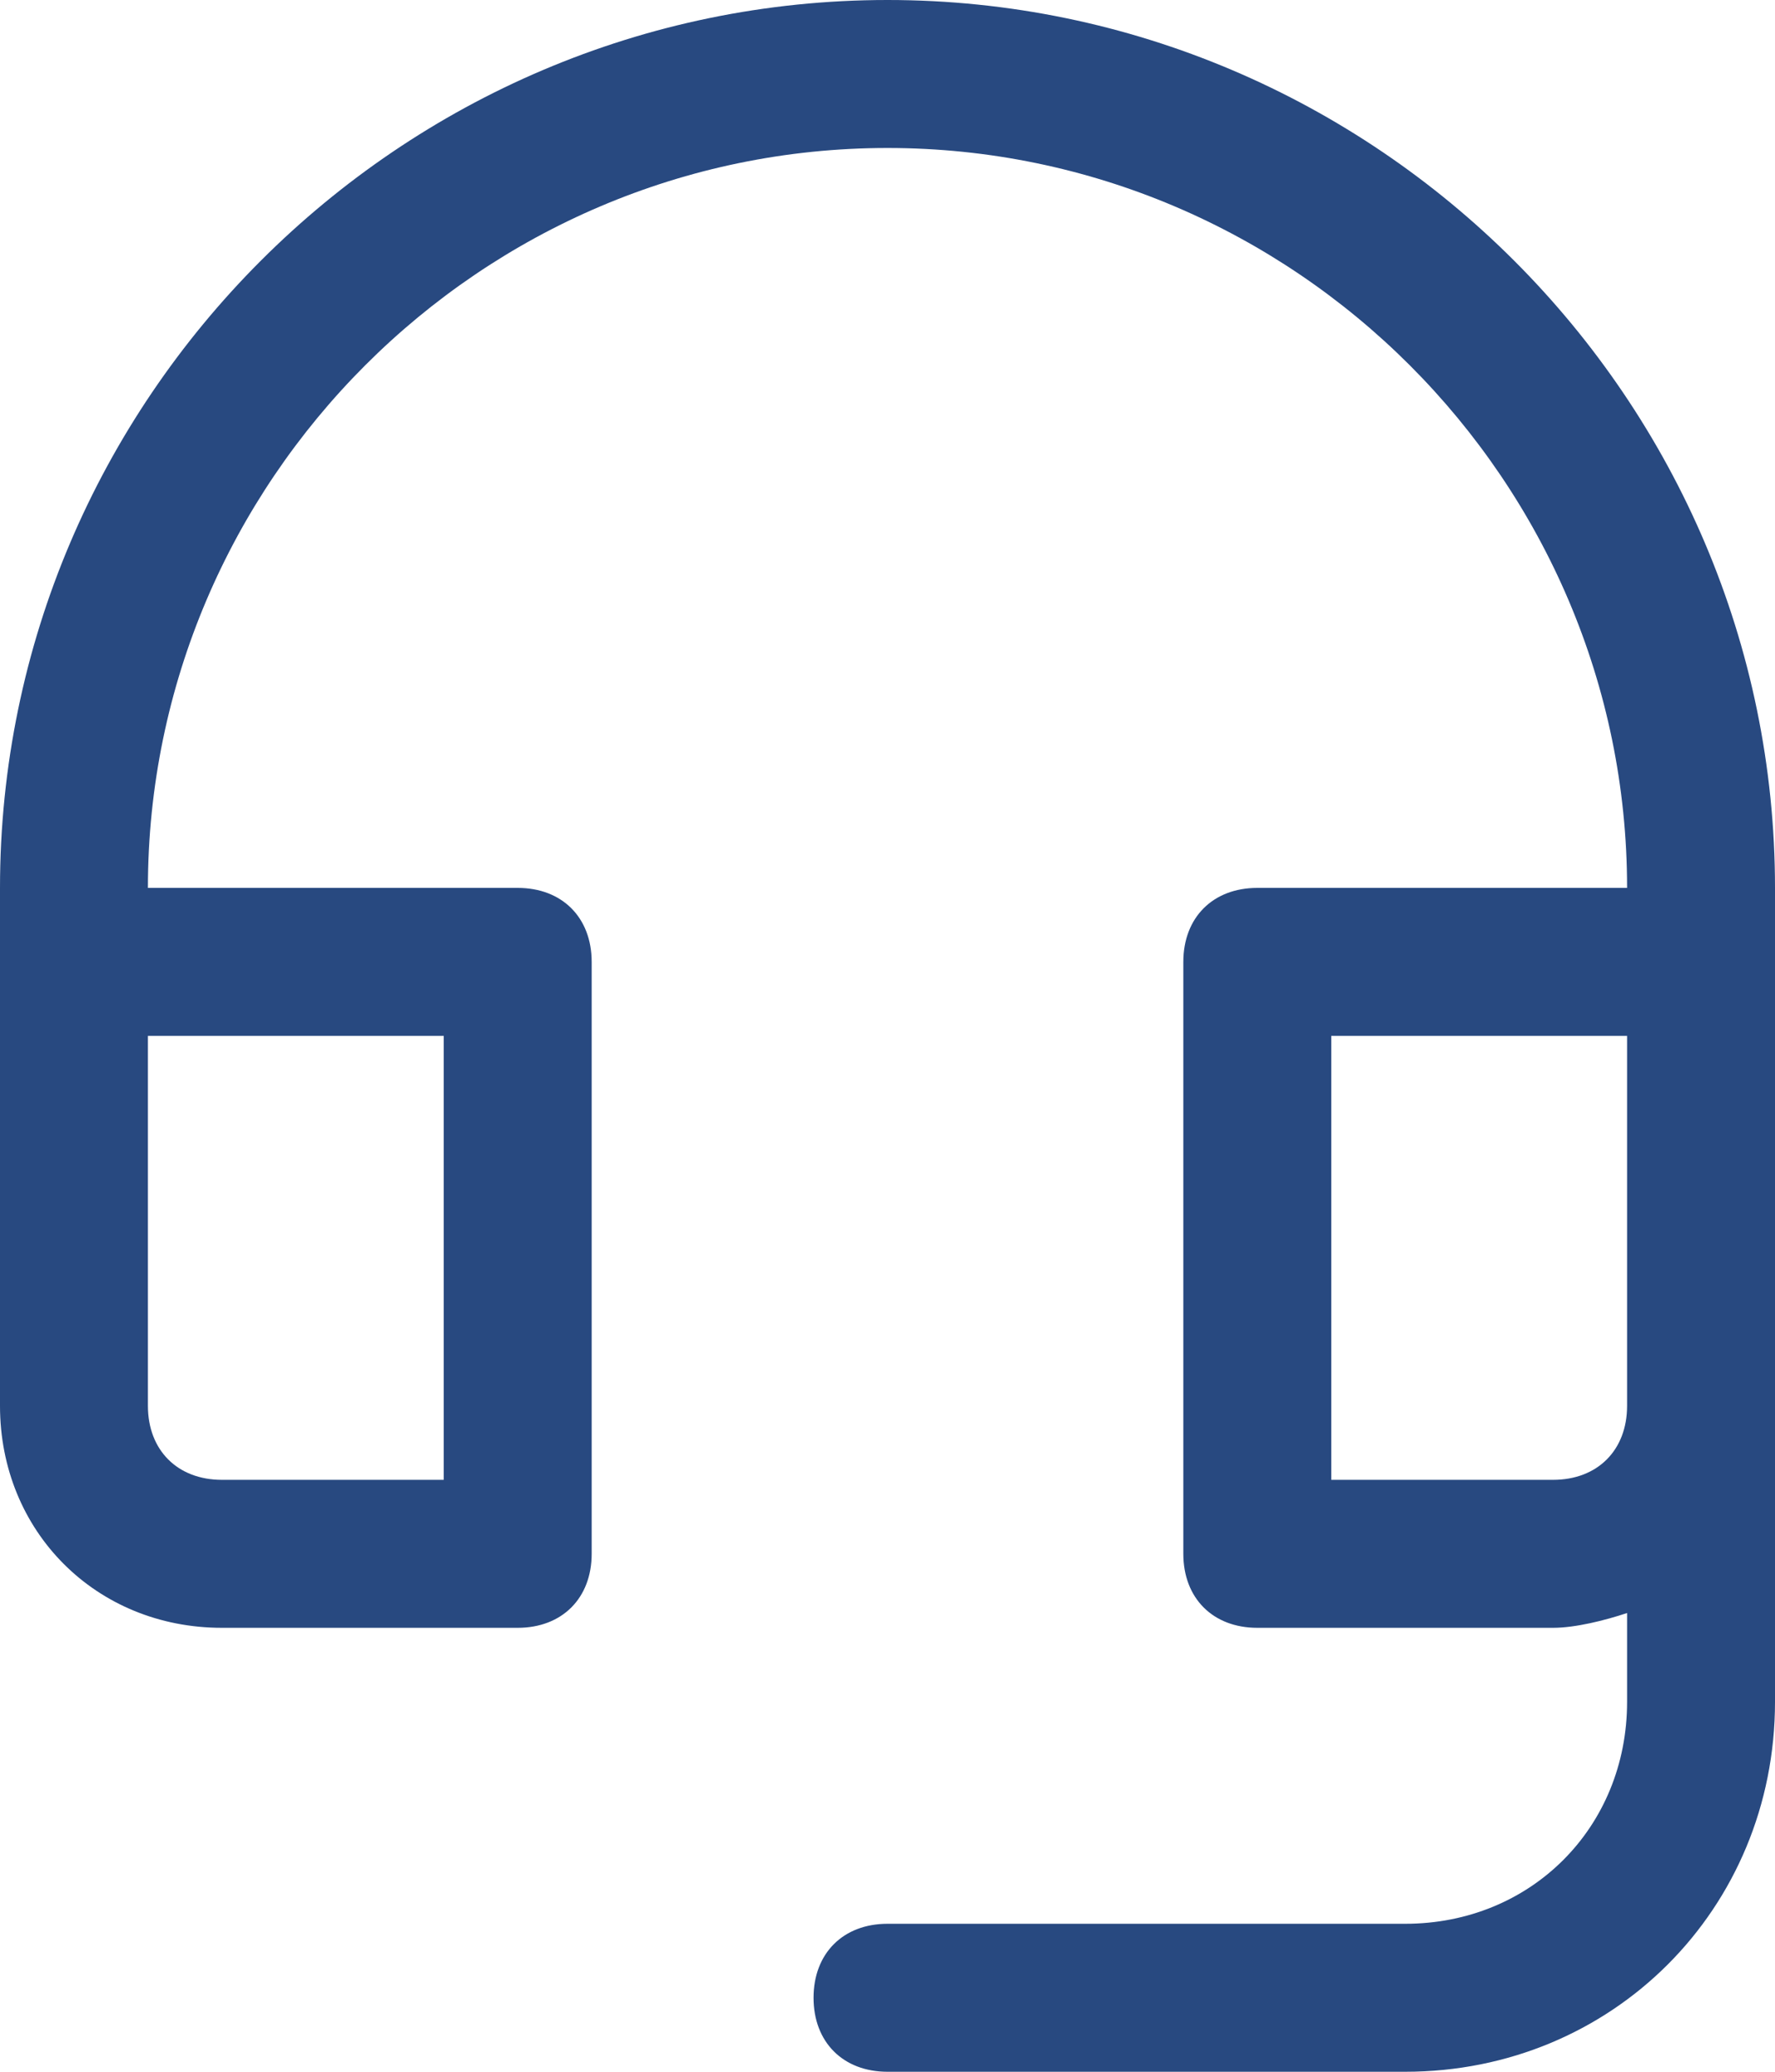
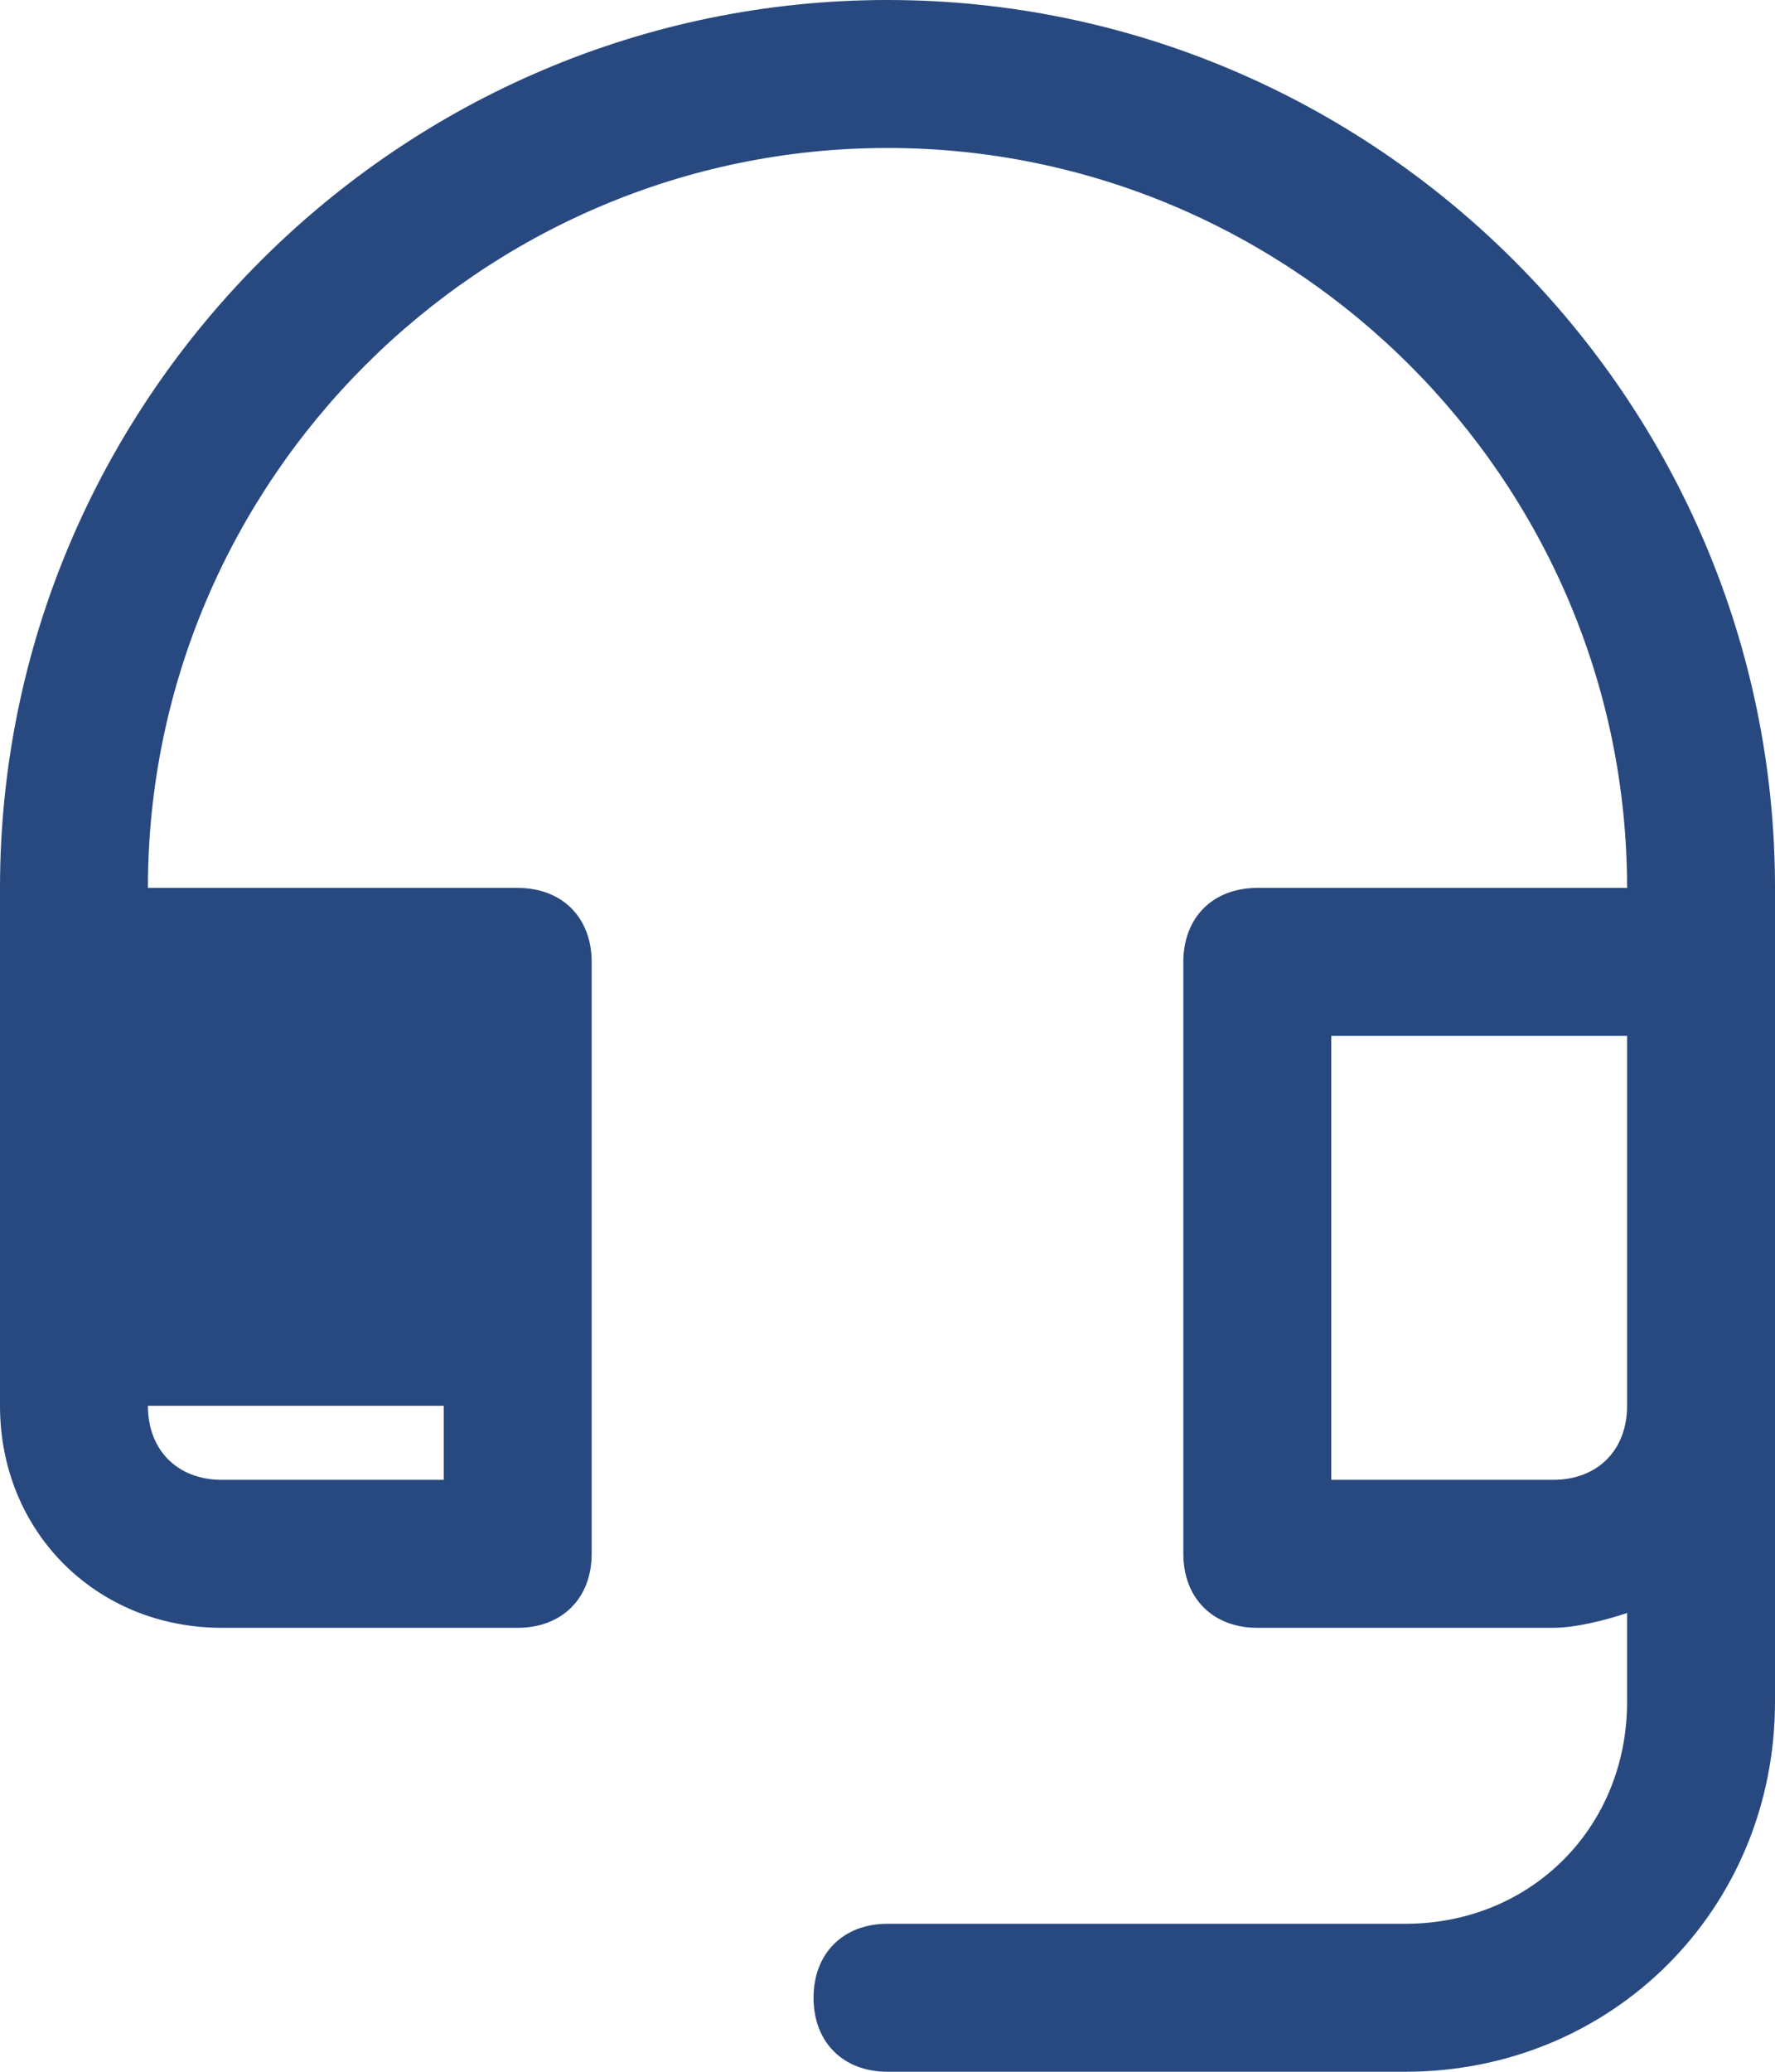
<svg xmlns="http://www.w3.org/2000/svg" id="Layer_2" data-name="Layer 2" viewBox="0 0 36 42">
  <defs>
    <style>      .cls-1 {        fill: #284980;        stroke-width: 0px;      }    </style>
  </defs>
  <g id="Layer_1-2" data-name="Layer 1">
-     <path class="cls-1" d="m18,0C8.1,0,0,8.1,0,18v10.5c0,2.55,1.95,4.5,4.5,4.5h6c.9,0,1.5-.6,1.5-1.5v-12c0-.9-.6-1.5-1.5-1.5H3c0-8.25,6.75-15,15-15s15,6.75,15,15h-7.5c-.9,0-1.5.6-1.5,1.5v12c0,.9.6,1.5,1.5,1.5h6c.45,0,1.05-.15,1.5-.3v1.8c0,2.55-1.95,4.5-4.5,4.5h-10.5c-.9,0-1.5.6-1.5,1.5s.6,1.5,1.5,1.5h10.5c4.2,0,7.5-3.3,7.5-7.5v-16.5C36,8.1,27.9,0,18,0Zm-9,21v9h-4.5c-.9,0-1.5-.6-1.5-1.5v-7.5h6Zm22.5,9h-4.5v-9h6v7.5c0,.9-.6,1.5-1.5,1.5Z" />
+     <path class="cls-1" d="m18,0C8.1,0,0,8.1,0,18v10.5c0,2.55,1.95,4.5,4.5,4.5h6c.9,0,1.5-.6,1.5-1.5v-12c0-.9-.6-1.5-1.5-1.5H3c0-8.25,6.75-15,15-15s15,6.75,15,15h-7.5c-.9,0-1.5.6-1.5,1.5v12c0,.9.6,1.5,1.5,1.5h6c.45,0,1.05-.15,1.5-.3v1.8c0,2.55-1.95,4.5-4.5,4.5h-10.5c-.9,0-1.5.6-1.5,1.5s.6,1.5,1.5,1.5h10.5c4.2,0,7.5-3.3,7.5-7.5v-16.5C36,8.1,27.9,0,18,0Zm-9,21v9h-4.5c-.9,0-1.5-.6-1.5-1.5h6Zm22.5,9h-4.5v-9h6v7.5c0,.9-.6,1.5-1.5,1.5Z" />
  </g>
</svg>